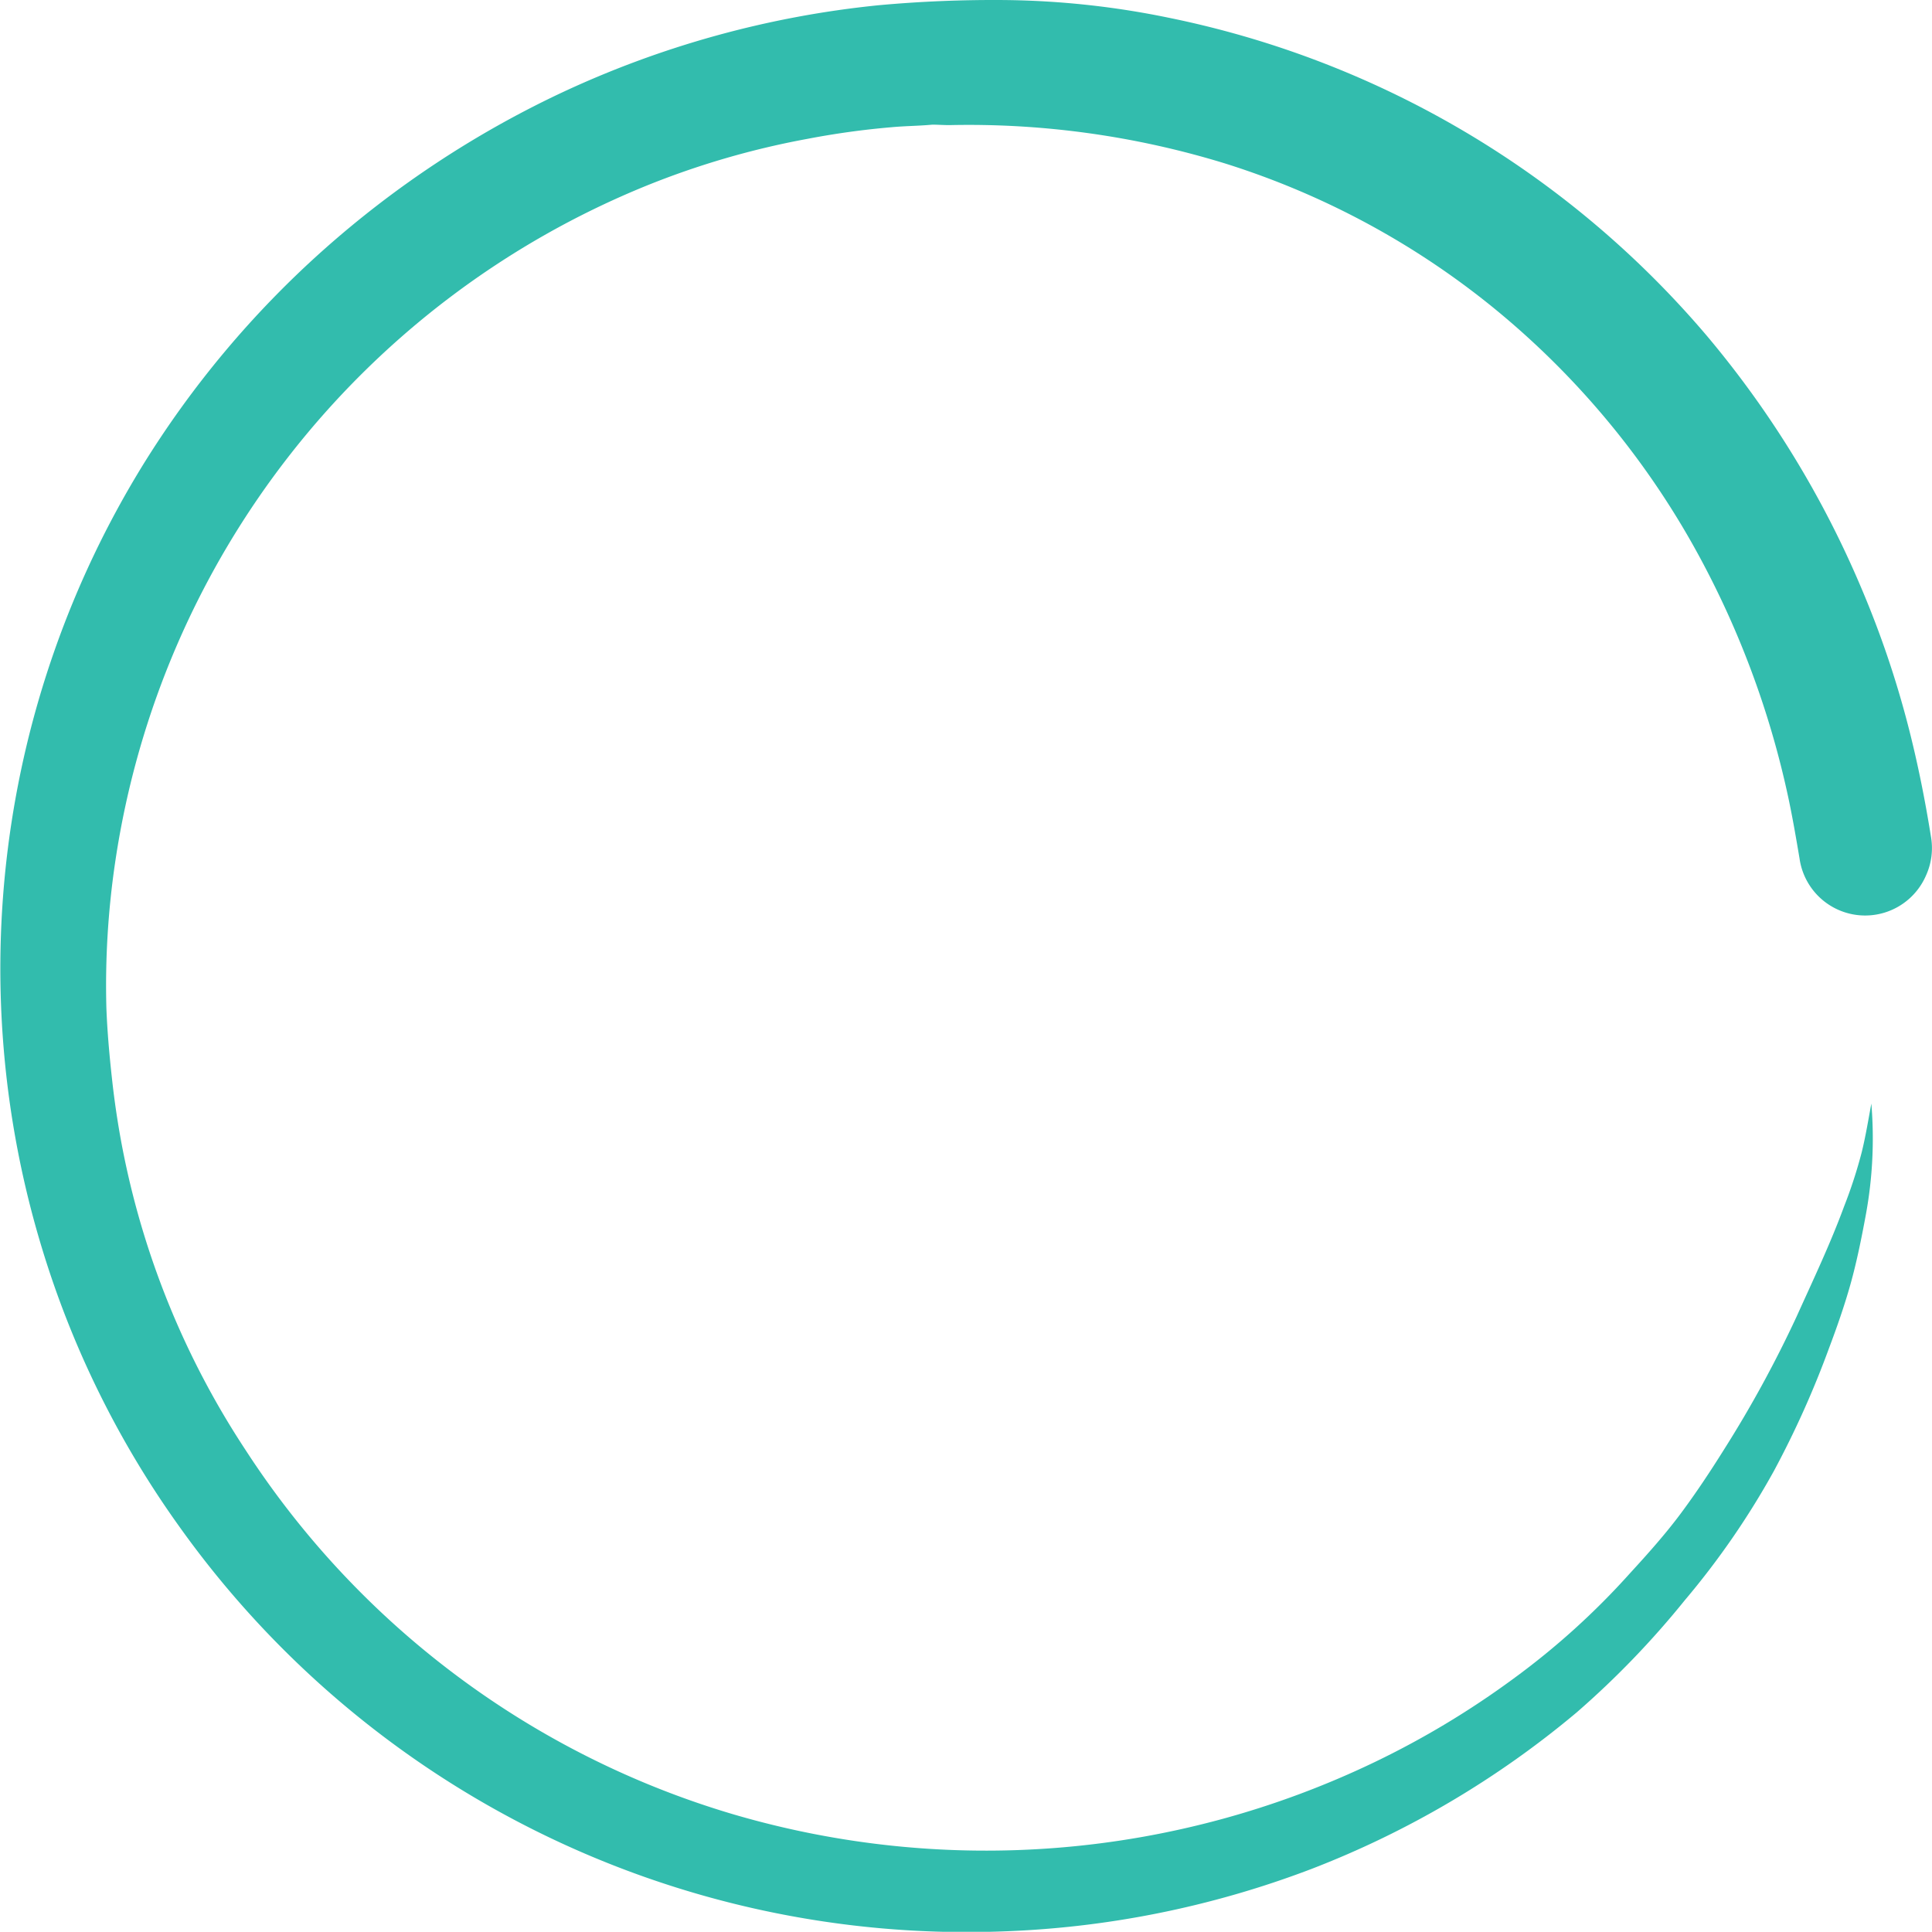
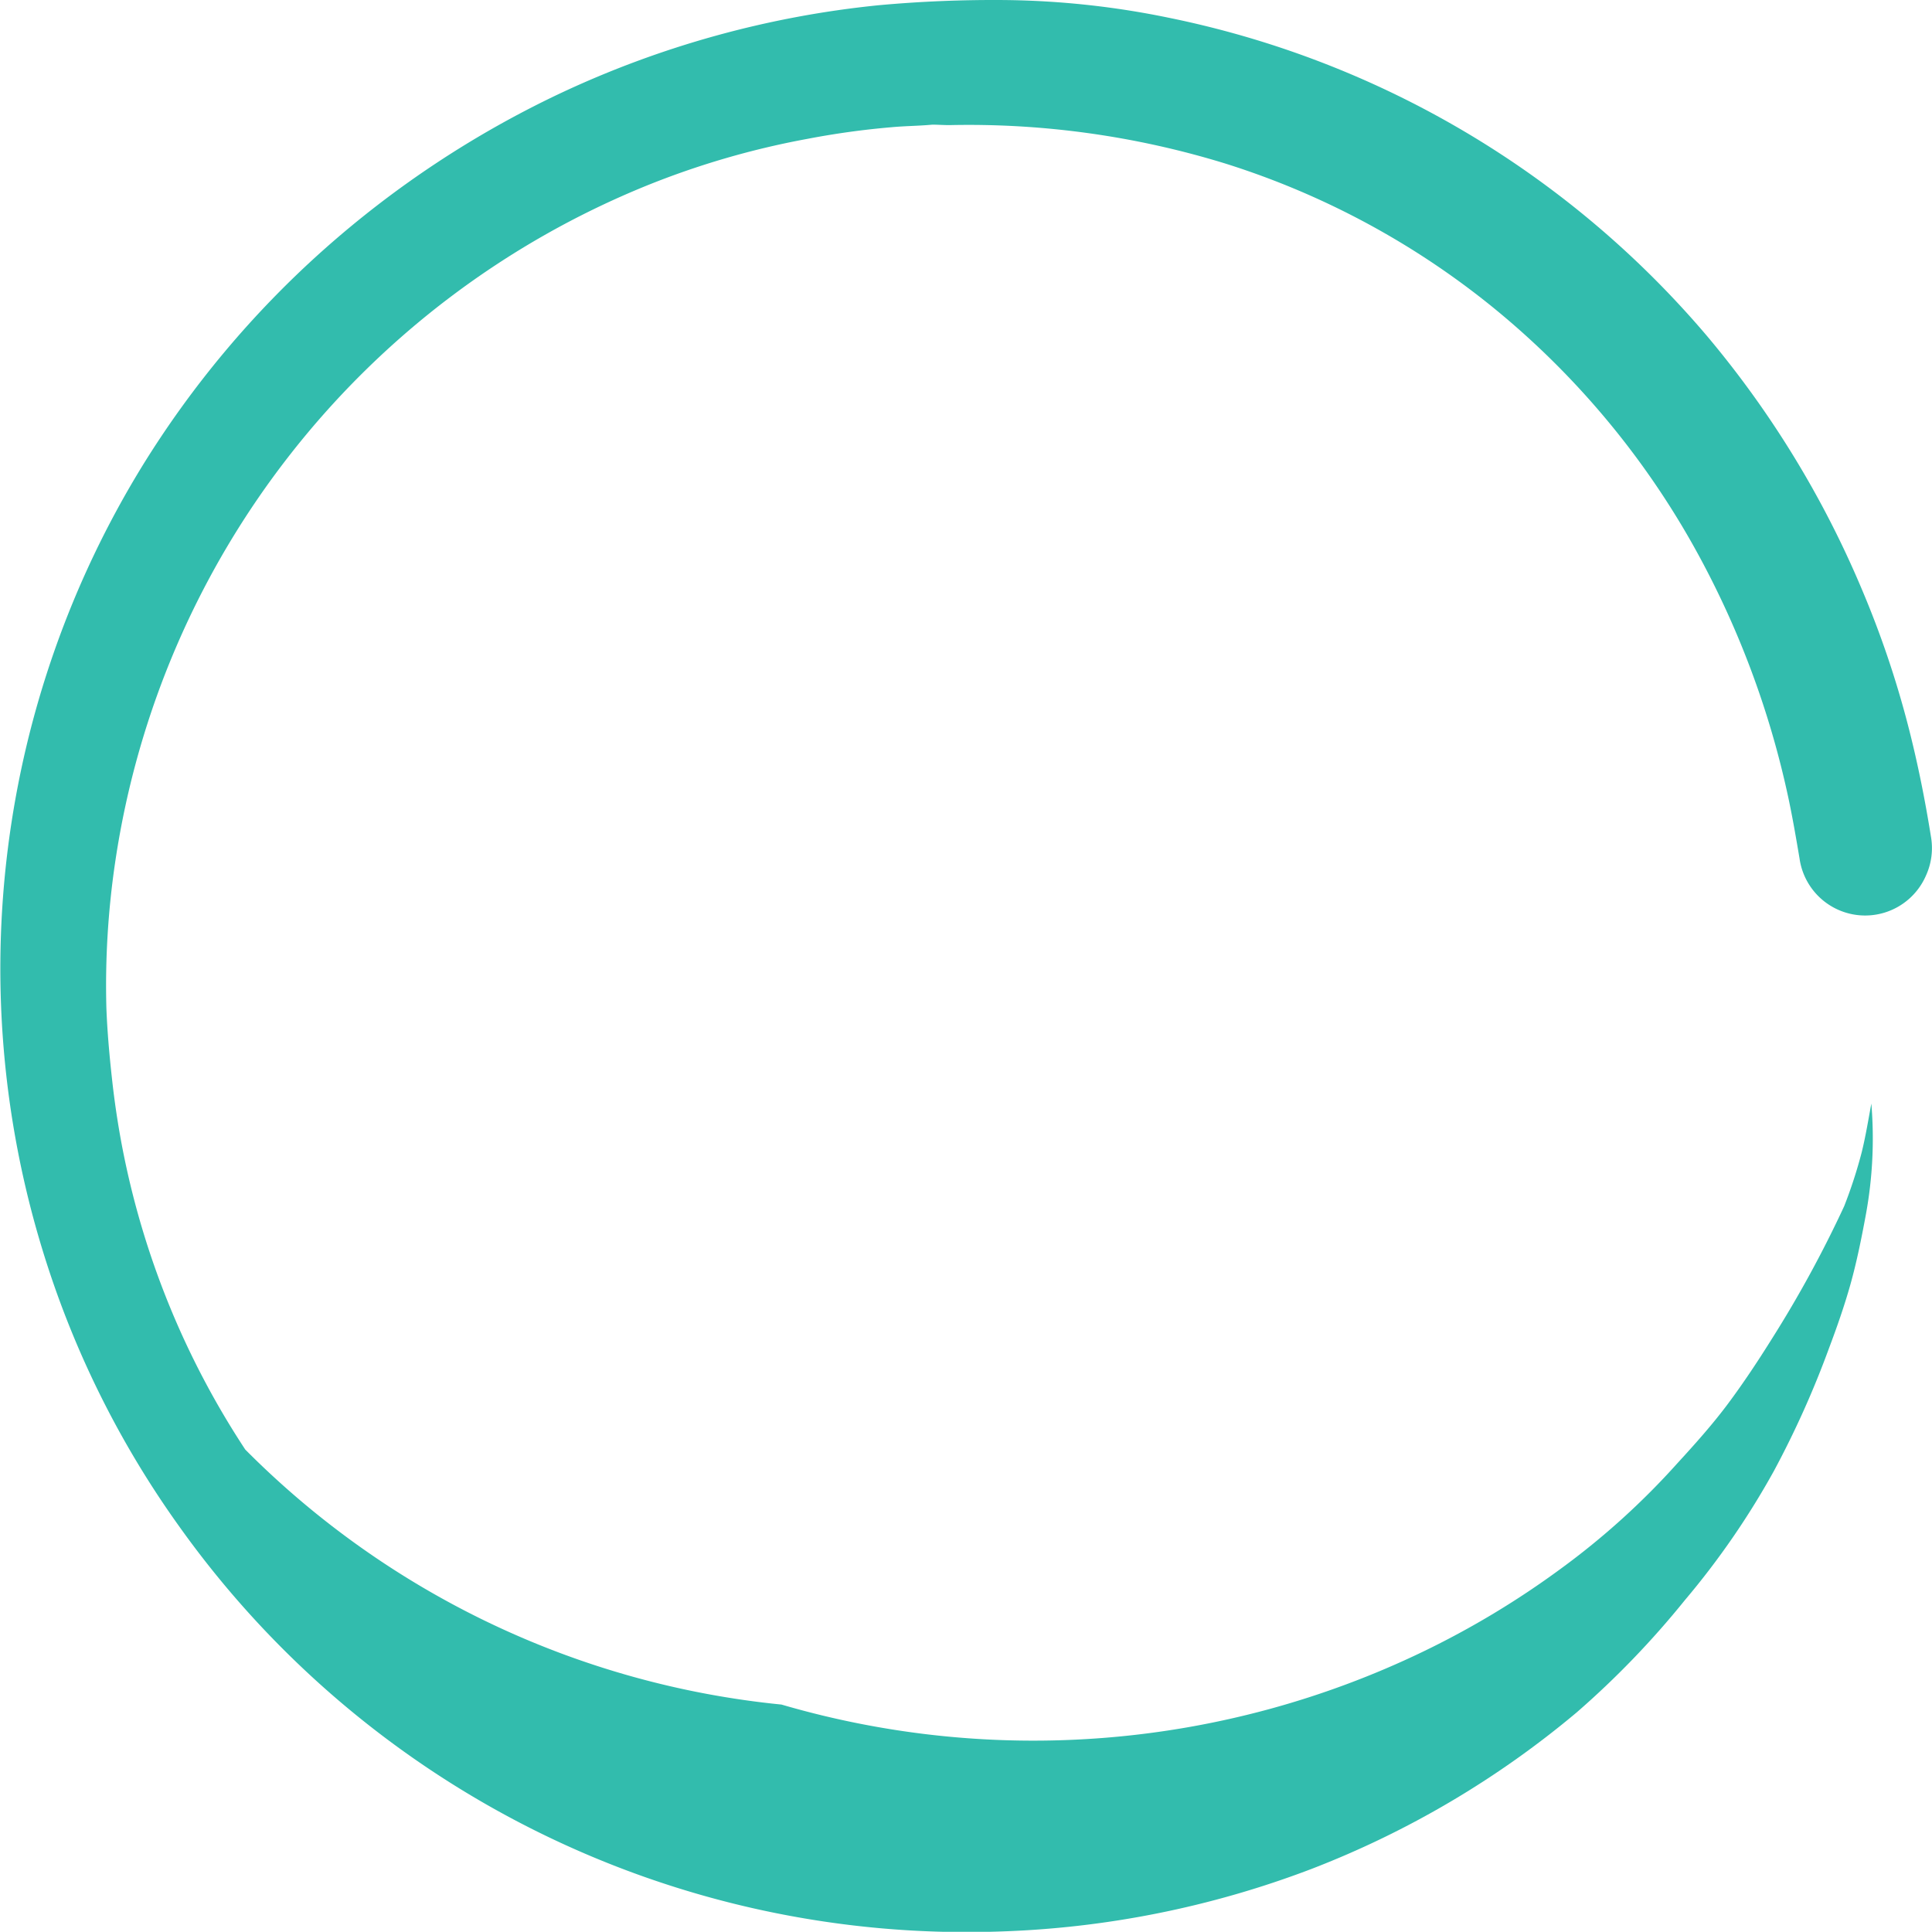
<svg xmlns="http://www.w3.org/2000/svg" width="30.003" height="30" viewBox="0 0 30.003 30">
-   <path id="load-c" d="M32.241,15.25c-.093-.583-.208-1.158-.355-1.728a15.113,15.113,0,0,0-.723-2.13,15.347,15.347,0,0,0-2.4-3.924A14.844,14.844,0,0,0,20.4,2.524a13.22,13.22,0,0,0-2.518-.274,19.624,19.624,0,0,0-1.982.08A15.2,15.2,0,0,0,10.95,3.7,15.46,15.46,0,0,0,7.28,6.127,15.138,15.138,0,0,0,4.454,9.5,14.915,14.915,0,0,0,2.906,21.637,14.781,14.781,0,0,0,5.03,25.945a15.01,15.01,0,0,0,12.726,6.3,14.917,14.917,0,0,0,4.863-.972,14.544,14.544,0,0,0,4.119-2.431A13.715,13.715,0,0,0,28.417,27.1,12.417,12.417,0,0,0,29.8,25.094a14.66,14.66,0,0,0,.857-1.909c.121-.321.234-.643.329-.978.1-.355.174-.723.241-1.085a6.539,6.539,0,0,0,.087-1.735c-.047.254-.087.5-.148.75a7.333,7.333,0,0,1-.274.844c-.214.583-.482,1.145-.736,1.708a18.129,18.129,0,0,1-1.125,2.063c-.214.342-.435.676-.676,1s-.515.63-.791.931a11.68,11.68,0,0,1-1.808,1.635,13.517,13.517,0,0,1-2.15,1.293,13.935,13.935,0,0,1-9.953.817A13.634,13.634,0,0,1,6.062,24.76a13,13,0,0,1-1.87-4.494c-.087-.415-.154-.844-.2-1.266-.04-.362-.073-.73-.087-1.1a13.084,13.084,0,0,1,.141-2.291A13.464,13.464,0,0,1,12.284,5.136a12.87,12.87,0,0,1,2.505-.73,12.541,12.541,0,0,1,1.306-.181c.214-.02.422-.02.636-.04.087,0,.174.007.261.007a13.54,13.54,0,0,1,4.3.6A12.574,12.574,0,0,1,25.41,7a12.913,12.913,0,0,1,3.148,3.737,14.025,14.025,0,0,1,1.467,3.9c.067.314.121.63.174.944a1.029,1.029,0,0,0,1.962.268,1.028,1.028,0,0,0,.08-.6Z" transform="translate(-2.253 -2.249)" fill="#32bcad" />
+   <path id="load-c" d="M32.241,15.25c-.093-.583-.208-1.158-.355-1.728a15.113,15.113,0,0,0-.723-2.13,15.347,15.347,0,0,0-2.4-3.924A14.844,14.844,0,0,0,20.4,2.524a13.22,13.22,0,0,0-2.518-.274,19.624,19.624,0,0,0-1.982.08A15.2,15.2,0,0,0,10.95,3.7,15.46,15.46,0,0,0,7.28,6.127,15.138,15.138,0,0,0,4.454,9.5,14.915,14.915,0,0,0,2.906,21.637,14.781,14.781,0,0,0,5.03,25.945a15.01,15.01,0,0,0,12.726,6.3,14.917,14.917,0,0,0,4.863-.972,14.544,14.544,0,0,0,4.119-2.431A13.715,13.715,0,0,0,28.417,27.1,12.417,12.417,0,0,0,29.8,25.094a14.66,14.66,0,0,0,.857-1.909c.121-.321.234-.643.329-.978.1-.355.174-.723.241-1.085a6.539,6.539,0,0,0,.087-1.735c-.047.254-.087.5-.148.75a7.333,7.333,0,0,1-.274.844a18.129,18.129,0,0,1-1.125,2.063c-.214.342-.435.676-.676,1s-.515.63-.791.931a11.68,11.68,0,0,1-1.808,1.635,13.517,13.517,0,0,1-2.15,1.293,13.935,13.935,0,0,1-9.953.817A13.634,13.634,0,0,1,6.062,24.76a13,13,0,0,1-1.87-4.494c-.087-.415-.154-.844-.2-1.266-.04-.362-.073-.73-.087-1.1a13.084,13.084,0,0,1,.141-2.291A13.464,13.464,0,0,1,12.284,5.136a12.87,12.87,0,0,1,2.505-.73,12.541,12.541,0,0,1,1.306-.181c.214-.02.422-.02.636-.04.087,0,.174.007.261.007a13.54,13.54,0,0,1,4.3.6A12.574,12.574,0,0,1,25.41,7a12.913,12.913,0,0,1,3.148,3.737,14.025,14.025,0,0,1,1.467,3.9c.067.314.121.63.174.944a1.029,1.029,0,0,0,1.962.268,1.028,1.028,0,0,0,.08-.6Z" transform="translate(-2.253 -2.249)" fill="#32bcad" />
</svg>